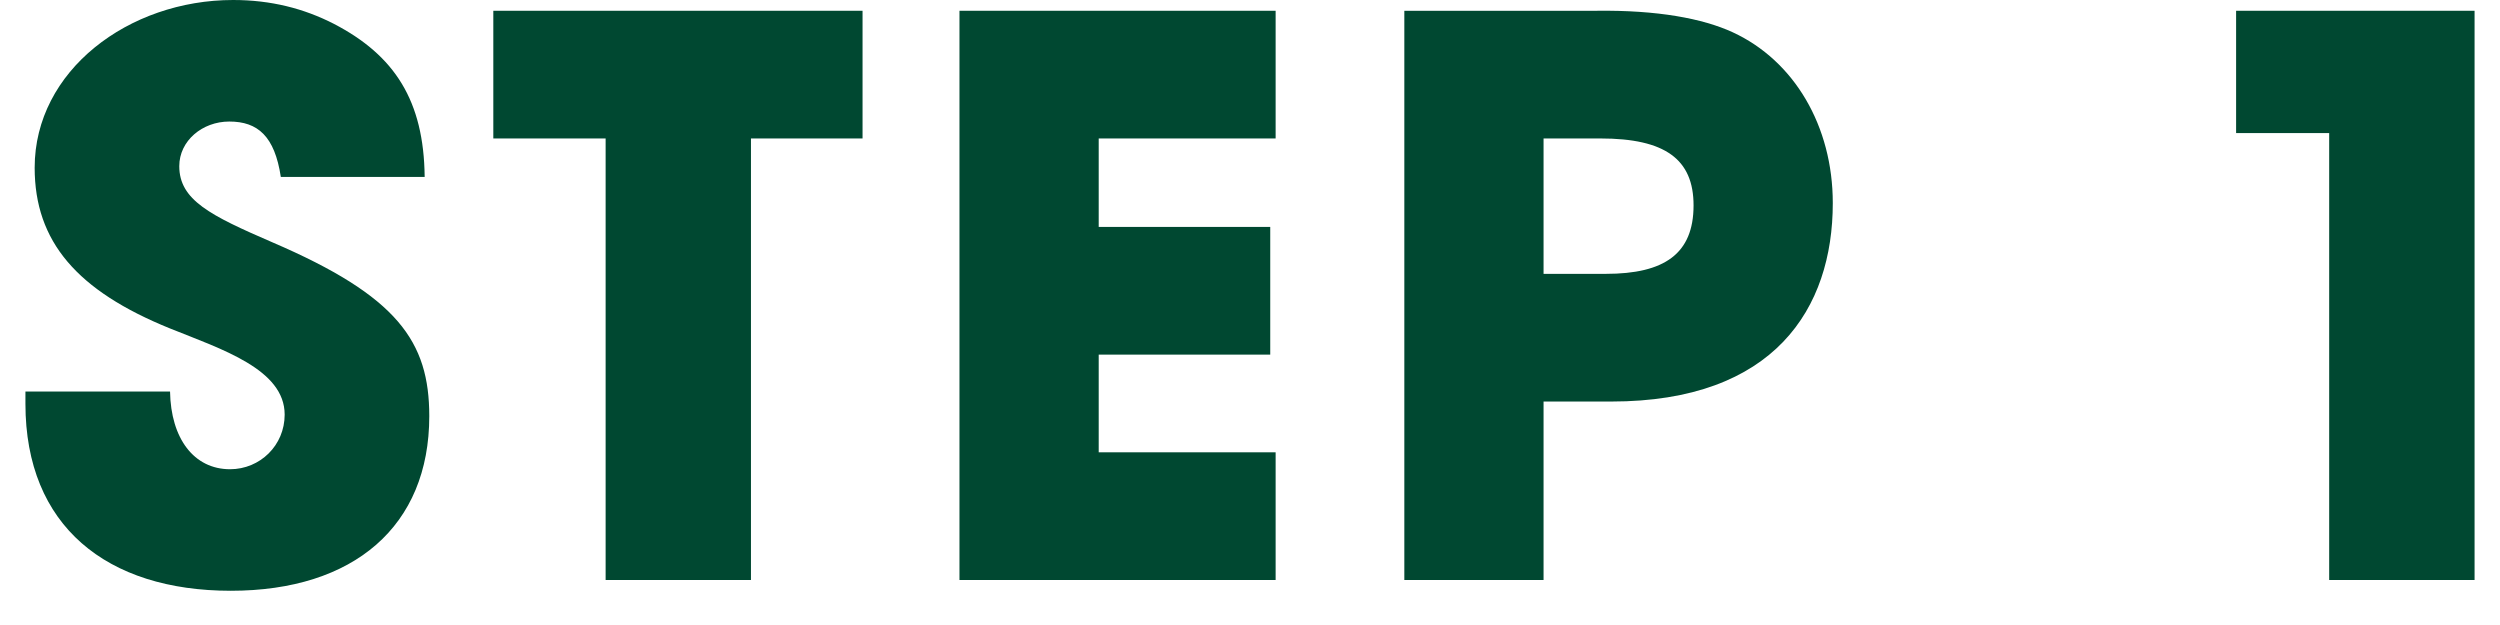
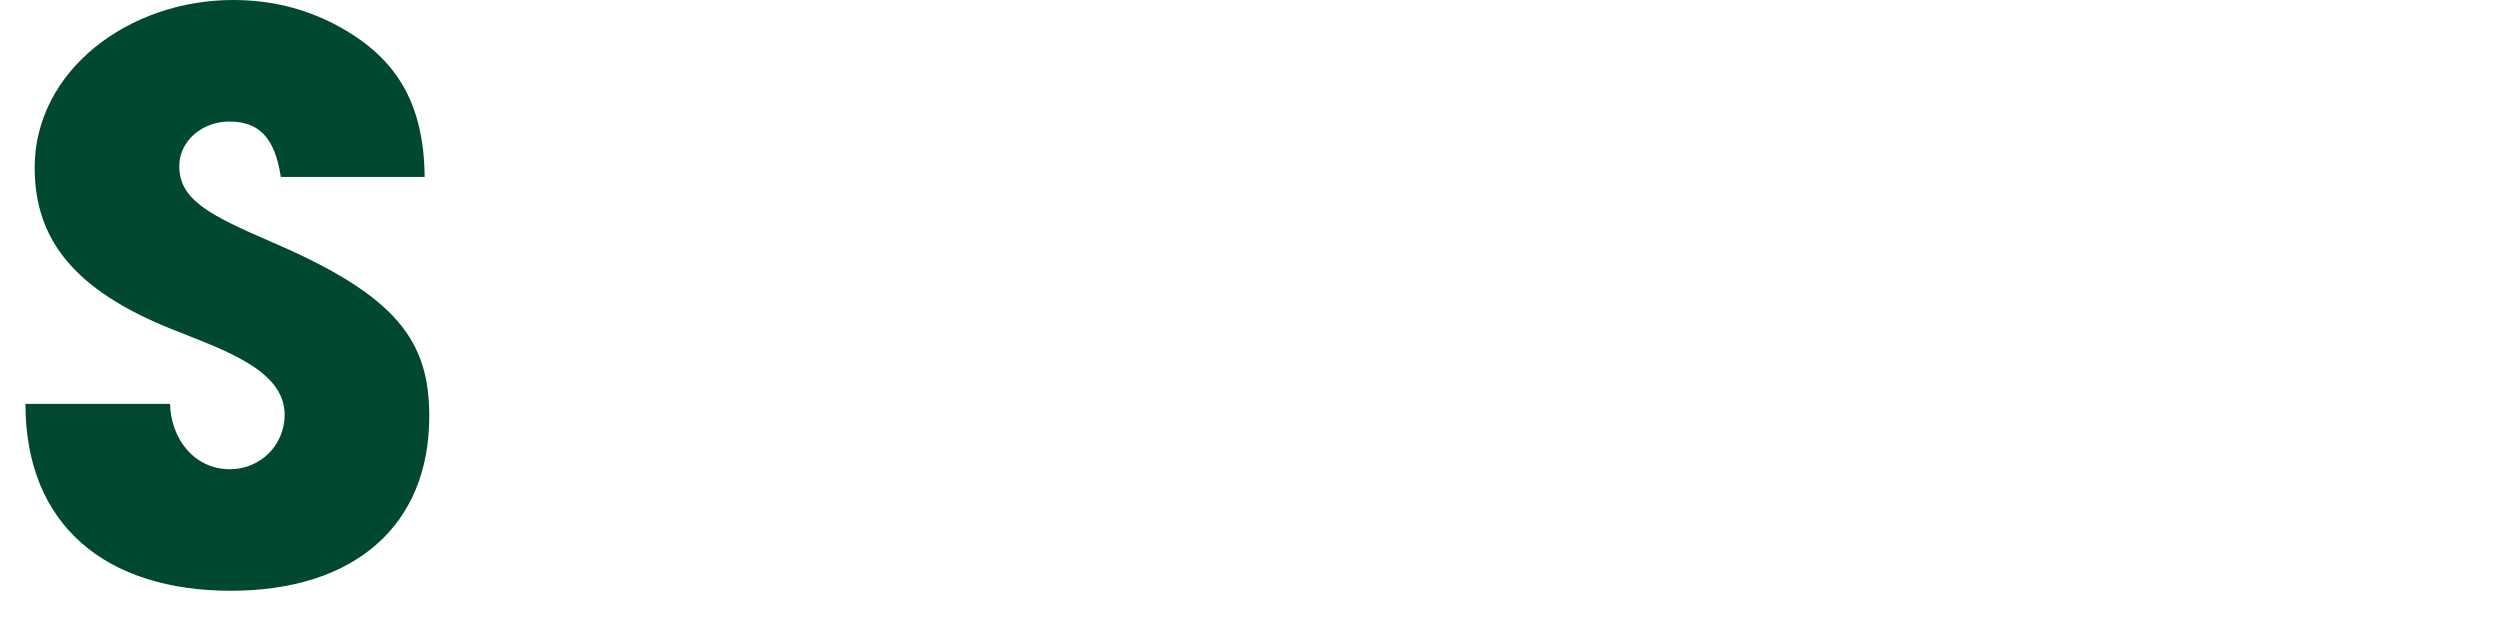
<svg xmlns="http://www.w3.org/2000/svg" width="52" height="13" viewBox="0 0 52 13" fill="none">
-   <path d="M51.471 12.064H48.447V2.768H46.511V0.224H51.471V12.064Z" fill="#004831" />
-   <path d="M32.106 12.064H29.21V0.224H33.21C34.474 0.208 35.418 0.384 36.042 0.672C37.322 1.264 38.122 2.624 38.122 4.224C38.122 6.416 36.906 8.352 33.514 8.352H32.106V12.064ZM32.106 5.696H33.402C34.618 5.696 35.226 5.28 35.226 4.272C35.226 3.312 34.634 2.88 33.29 2.88H32.106V5.696Z" fill="#004831" />
-   <path d="M26.533 12.064H19.957V0.224H26.533V2.88H22.853V4.72H26.421V7.376H22.853V9.408H26.533V12.064Z" fill="#004831" />
-   <path d="M15.62 12.064H12.597V2.88H10.261V0.224H17.941V2.88H15.62V12.064Z" fill="#004831" />
-   <path d="M8.833 3.68H5.841C5.713 2.832 5.361 2.528 4.769 2.528C4.209 2.528 3.729 2.928 3.729 3.456C3.729 4.16 4.369 4.48 5.665 5.04C8.273 6.16 8.929 7.104 8.929 8.656C8.929 10.944 7.361 12.288 4.801 12.288C2.225 12.288 0.529 10.944 0.529 8.4V8.144H3.537C3.553 9.12 4.033 9.76 4.785 9.76C5.409 9.76 5.921 9.264 5.921 8.624C5.921 7.68 4.609 7.264 3.537 6.832C1.601 6.048 0.721 5.024 0.721 3.488C0.721 1.472 2.673 0 4.849 0C5.633 0 6.321 0.176 6.945 0.496C8.209 1.152 8.817 2.096 8.833 3.68Z" fill="#004831" />
+   <path d="M8.833 3.68H5.841C5.713 2.832 5.361 2.528 4.769 2.528C4.209 2.528 3.729 2.928 3.729 3.456C3.729 4.16 4.369 4.48 5.665 5.04C8.273 6.16 8.929 7.104 8.929 8.656C8.929 10.944 7.361 12.288 4.801 12.288C2.225 12.288 0.529 10.944 0.529 8.4H3.537C3.553 9.12 4.033 9.76 4.785 9.76C5.409 9.76 5.921 9.264 5.921 8.624C5.921 7.68 4.609 7.264 3.537 6.832C1.601 6.048 0.721 5.024 0.721 3.488C0.721 1.472 2.673 0 4.849 0C5.633 0 6.321 0.176 6.945 0.496C8.209 1.152 8.817 2.096 8.833 3.68Z" fill="#004831" />
</svg>